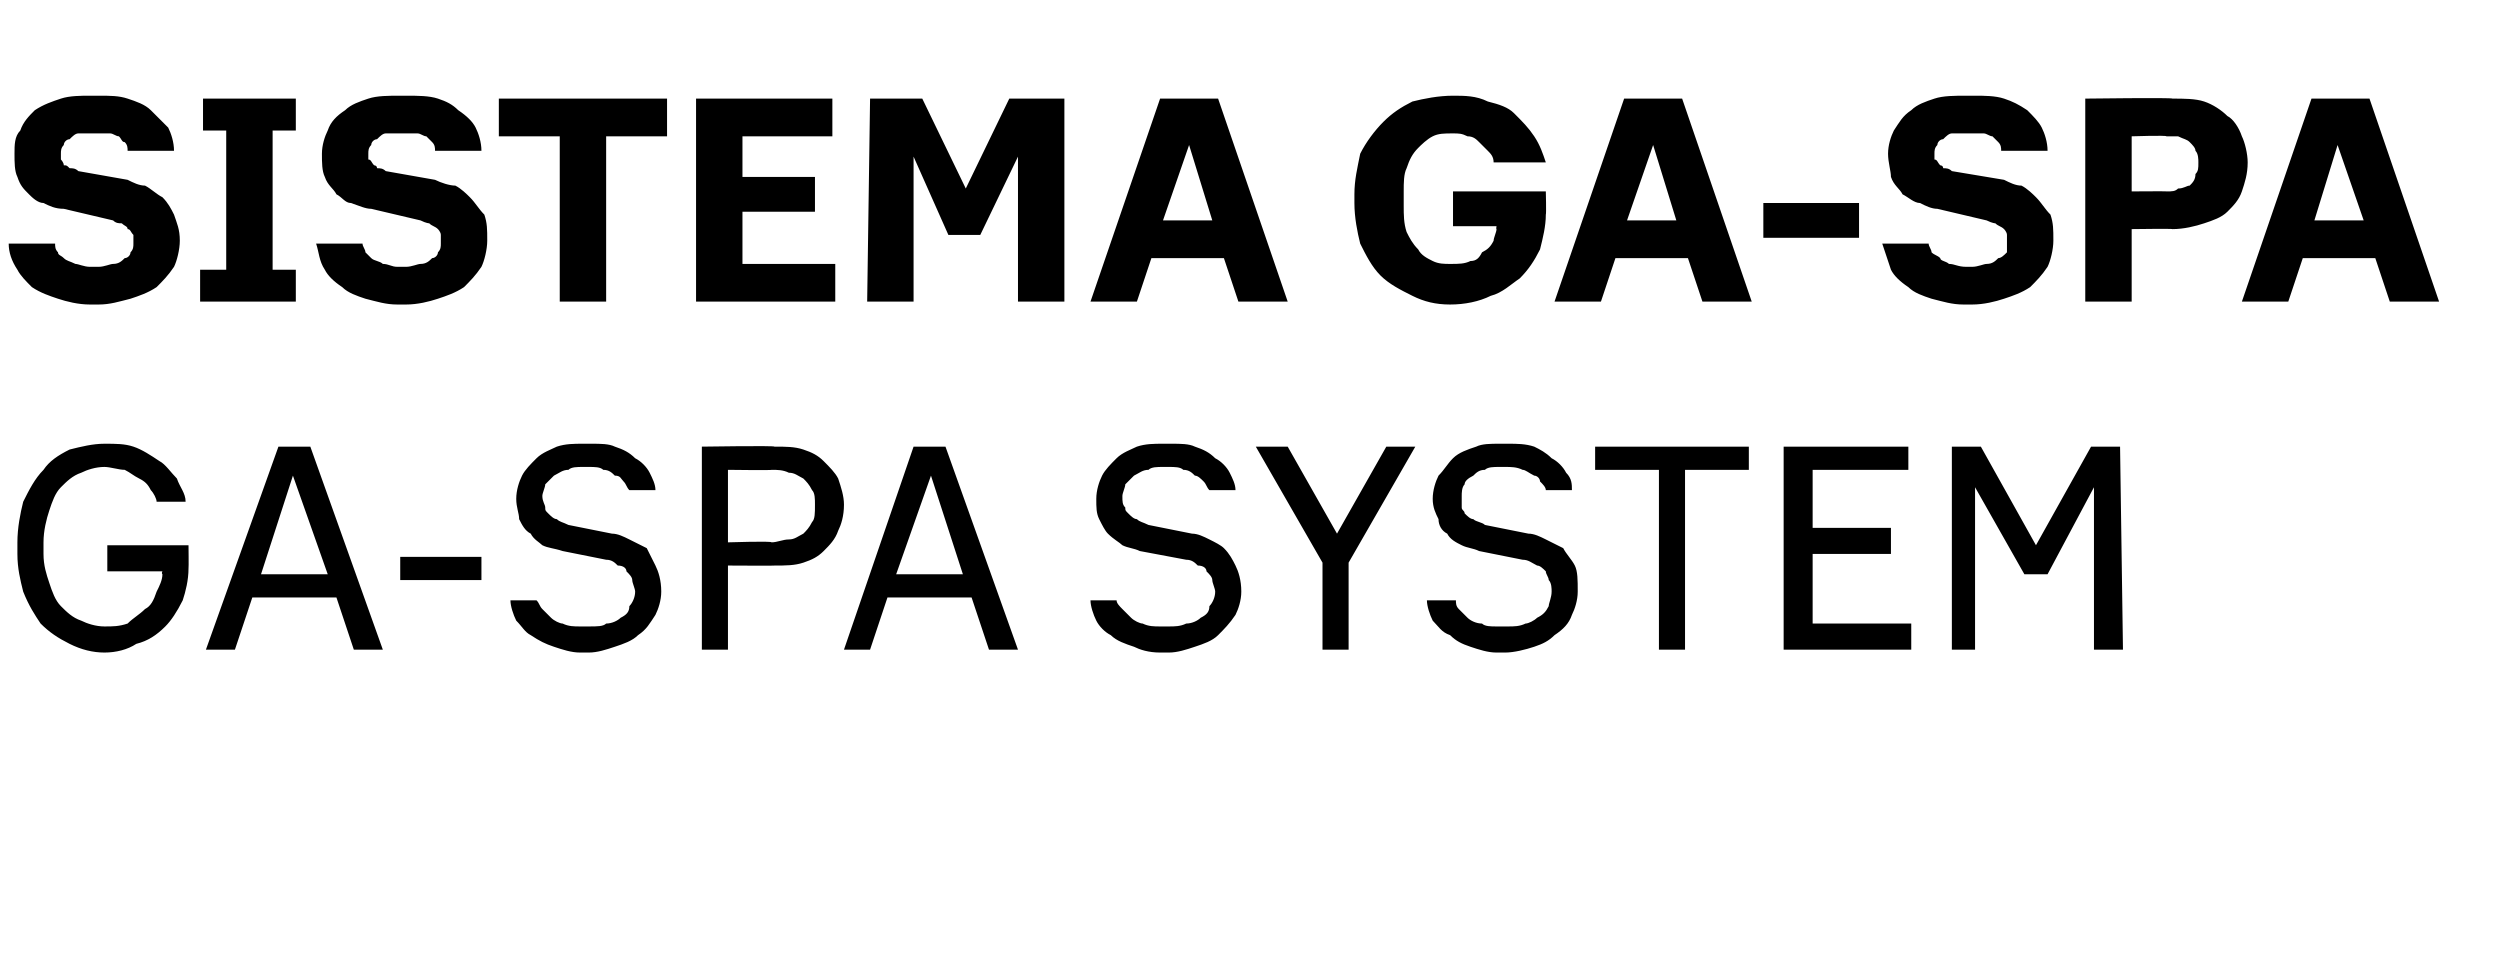
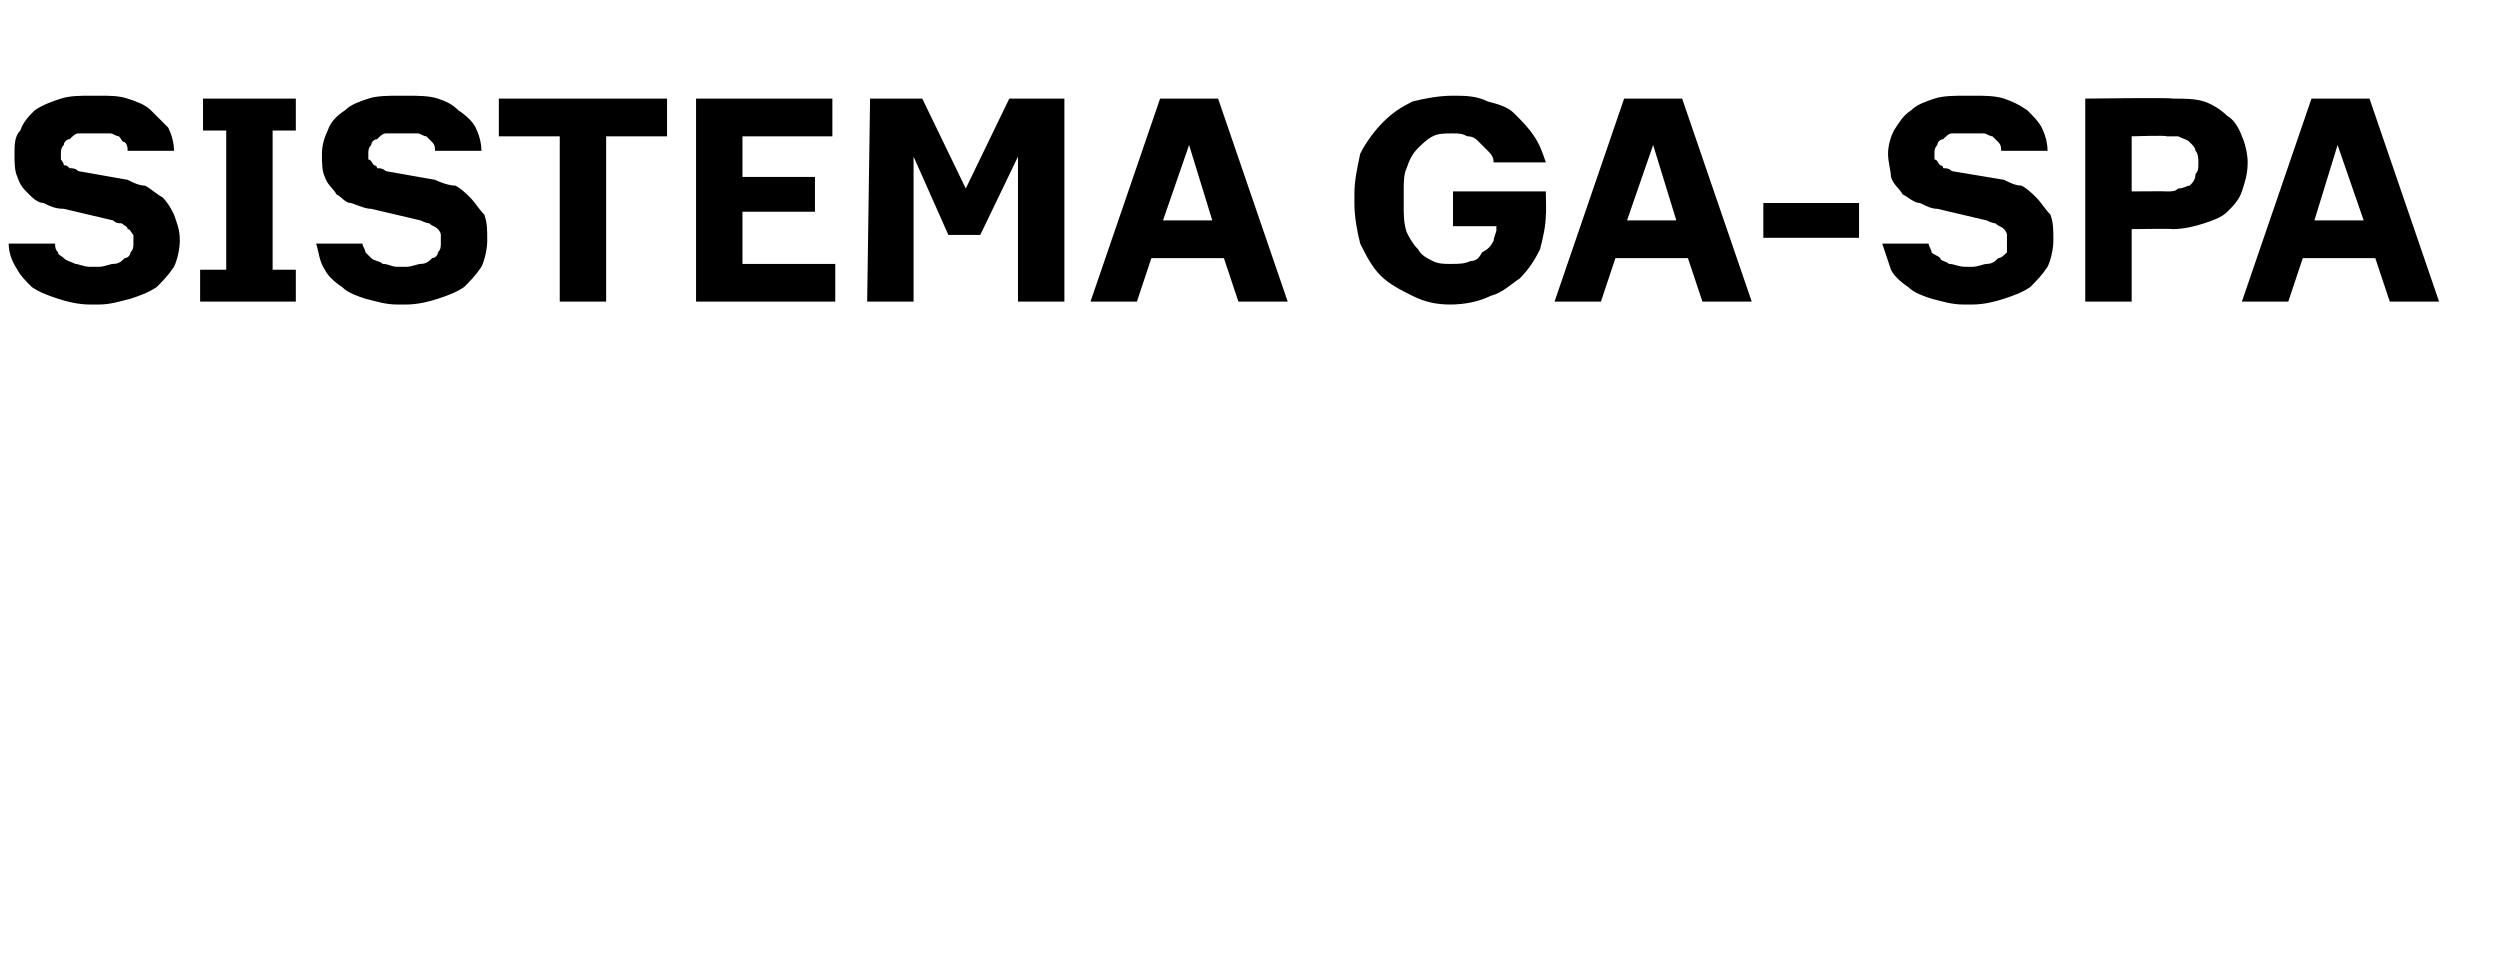
<svg xmlns="http://www.w3.org/2000/svg" version="1.1" width="86.2px" height="33.7px" viewBox="0 -3 86.2 33.7" style="top:-3px">
  <desc>SISTEMA GA SPA GA SPA SYSTEM</desc>
  <defs />
  <g id="Polygon620315">
-     <path d="M 3.6 19.5 C 4 19.5 4.4 19.4 4.7 19.2 C 5.1 19.1 5.4 18.9 5.7 18.6 C 5.9 18.4 6.1 18.1 6.3 17.7 C 6.4 17.4 6.5 17 6.5 16.6 C 6.51 16.59 6.5 15.8 6.5 15.8 L 3.7 15.8 L 3.7 16.7 L 5.6 16.7 C 5.6 16.7 5.56 16.76 5.6 16.8 C 5.6 17 5.5 17.2 5.4 17.4 C 5.3 17.7 5.2 17.9 5 18 C 4.8 18.2 4.6 18.3 4.4 18.5 C 4.1 18.6 3.9 18.6 3.6 18.6 C 3.3 18.6 3 18.5 2.8 18.4 C 2.5 18.3 2.3 18.1 2.1 17.9 C 1.9 17.7 1.8 17.4 1.7 17.1 C 1.6 16.8 1.5 16.5 1.5 16.1 C 1.5 16.1 1.5 15.7 1.5 15.7 C 1.5 15.3 1.6 14.9 1.7 14.6 C 1.8 14.3 1.9 14 2.1 13.8 C 2.3 13.6 2.5 13.4 2.8 13.3 C 3 13.2 3.3 13.1 3.6 13.1 C 3.8 13.1 4.1 13.2 4.3 13.2 C 4.5 13.3 4.6 13.4 4.8 13.5 C 5 13.6 5.1 13.7 5.2 13.9 C 5.3 14 5.4 14.2 5.4 14.3 C 5.4 14.3 6.4 14.3 6.4 14.3 C 6.4 14 6.2 13.8 6.1 13.5 C 5.9 13.3 5.7 13 5.5 12.9 C 5.2 12.7 4.9 12.5 4.6 12.4 C 4.3 12.3 4 12.3 3.6 12.3 C 3.2 12.3 2.8 12.4 2.4 12.5 C 2 12.7 1.7 12.9 1.5 13.2 C 1.2 13.5 1 13.9 0.8 14.3 C 0.7 14.7 0.6 15.2 0.6 15.7 C 0.6 15.7 0.6 16.1 0.6 16.1 C 0.6 16.6 0.7 17 0.8 17.4 C 1 17.9 1.2 18.2 1.4 18.5 C 1.7 18.8 2 19 2.4 19.2 C 2.8 19.4 3.2 19.5 3.6 19.5 Z M 11.6 17.6 L 12.2 19.4 L 13.2 19.4 L 10.7 12.4 L 9.6 12.4 L 7.1 19.4 L 8.1 19.4 L 8.7 17.6 L 11.6 17.6 Z M 11.3 16.8 L 9 16.8 L 10.1 13.4 L 11.3 16.8 Z M 13.8 17 L 16.6 17 L 16.6 16.2 L 13.8 16.2 L 13.8 17 Z M 20 19.5 C 20 19.5 20.3 19.5 20.3 19.5 C 20.6 19.5 20.9 19.4 21.2 19.3 C 21.5 19.2 21.8 19.1 22 18.9 C 22.3 18.7 22.4 18.5 22.6 18.2 C 22.7 18 22.8 17.7 22.8 17.4 C 22.8 17 22.7 16.7 22.6 16.5 C 22.5 16.3 22.4 16.1 22.3 15.9 C 22.1 15.8 21.9 15.7 21.7 15.6 C 21.5 15.5 21.3 15.4 21.1 15.4 C 21.1 15.4 19.6 15.1 19.6 15.1 C 19.4 15 19.3 15 19.2 14.9 C 19.1 14.9 19 14.8 18.9 14.7 C 18.8 14.6 18.8 14.6 18.8 14.5 C 18.8 14.4 18.7 14.3 18.7 14.1 C 18.7 14 18.8 13.8 18.8 13.7 C 18.9 13.6 19 13.5 19.1 13.4 C 19.3 13.3 19.4 13.2 19.6 13.2 C 19.7 13.1 19.9 13.1 20.1 13.1 C 20.1 13.1 20.3 13.1 20.3 13.1 C 20.5 13.1 20.7 13.1 20.8 13.2 C 21 13.2 21.1 13.3 21.2 13.4 C 21.4 13.4 21.4 13.5 21.5 13.6 C 21.6 13.7 21.6 13.8 21.7 13.9 C 21.7 13.9 22.6 13.9 22.6 13.9 C 22.6 13.7 22.5 13.5 22.4 13.3 C 22.3 13.1 22.1 12.9 21.9 12.8 C 21.7 12.6 21.5 12.5 21.2 12.4 C 21 12.3 20.7 12.3 20.4 12.3 C 20.4 12.3 20.1 12.3 20.1 12.3 C 19.8 12.3 19.5 12.3 19.2 12.4 C 19 12.5 18.7 12.6 18.5 12.8 C 18.3 13 18.1 13.2 18 13.4 C 17.9 13.6 17.8 13.9 17.8 14.2 C 17.8 14.5 17.9 14.7 17.9 14.9 C 18 15.1 18.1 15.3 18.3 15.4 C 18.4 15.6 18.6 15.7 18.7 15.8 C 18.9 15.9 19.1 15.9 19.4 16 C 19.4 16 20.9 16.3 20.9 16.3 C 21.1 16.3 21.2 16.4 21.3 16.5 C 21.5 16.5 21.6 16.6 21.6 16.7 C 21.7 16.8 21.8 16.9 21.8 17 C 21.8 17.1 21.9 17.3 21.9 17.4 C 21.9 17.6 21.8 17.8 21.7 17.9 C 21.7 18.1 21.6 18.2 21.4 18.3 C 21.3 18.4 21.1 18.5 20.9 18.5 C 20.8 18.6 20.6 18.6 20.3 18.6 C 20.3 18.6 20 18.6 20 18.6 C 19.8 18.6 19.6 18.6 19.4 18.5 C 19.3 18.5 19.1 18.4 19 18.3 C 18.9 18.2 18.8 18.1 18.7 18 C 18.6 17.9 18.6 17.8 18.5 17.7 C 18.5 17.7 17.6 17.7 17.6 17.7 C 17.6 17.9 17.7 18.2 17.8 18.4 C 18 18.6 18.1 18.8 18.3 18.9 C 18.6 19.1 18.8 19.2 19.1 19.3 C 19.4 19.4 19.7 19.5 20 19.5 Z M 24.2 19.4 L 25.1 19.4 L 25.1 16.5 C 25.1 16.5 26.74 16.51 26.7 16.5 C 27.1 16.5 27.4 16.5 27.7 16.4 C 28 16.3 28.2 16.2 28.4 16 C 28.6 15.8 28.8 15.6 28.9 15.3 C 29 15.1 29.1 14.8 29.1 14.4 C 29.1 14.1 29 13.8 28.9 13.5 C 28.8 13.3 28.6 13.1 28.4 12.9 C 28.2 12.7 28 12.6 27.7 12.5 C 27.4 12.4 27.1 12.4 26.7 12.4 C 26.74 12.36 24.2 12.4 24.2 12.4 L 24.2 19.4 Z M 25.1 15.7 L 25.1 13.2 C 25.1 13.2 26.63 13.22 26.6 13.2 C 26.8 13.2 27 13.2 27.2 13.3 C 27.4 13.3 27.5 13.4 27.7 13.5 C 27.8 13.6 27.9 13.7 28 13.9 C 28.1 14 28.1 14.2 28.1 14.4 C 28.1 14.7 28.1 14.9 28 15 C 27.9 15.2 27.8 15.3 27.7 15.4 C 27.5 15.5 27.4 15.6 27.2 15.6 C 27 15.6 26.8 15.7 26.6 15.7 C 26.63 15.65 25.1 15.7 25.1 15.7 Z M 33.5 17.6 L 34.1 19.4 L 35.1 19.4 L 32.6 12.4 L 31.5 12.4 L 29.1 19.4 L 30 19.4 L 30.6 17.6 L 33.5 17.6 Z M 33.2 16.8 L 30.9 16.8 L 32.1 13.4 L 33.2 16.8 Z M 40 19.5 C 40 19.5 40.3 19.5 40.3 19.5 C 40.6 19.5 40.9 19.4 41.2 19.3 C 41.5 19.2 41.8 19.1 42 18.9 C 42.2 18.7 42.4 18.5 42.6 18.2 C 42.7 18 42.8 17.7 42.8 17.4 C 42.8 17 42.7 16.7 42.6 16.5 C 42.5 16.3 42.4 16.1 42.2 15.9 C 42.1 15.8 41.9 15.7 41.7 15.6 C 41.5 15.5 41.3 15.4 41.1 15.4 C 41.1 15.4 39.6 15.1 39.6 15.1 C 39.4 15 39.3 15 39.2 14.9 C 39.1 14.9 39 14.8 38.9 14.7 C 38.8 14.6 38.8 14.6 38.8 14.5 C 38.7 14.4 38.7 14.3 38.7 14.1 C 38.7 14 38.8 13.8 38.8 13.7 C 38.9 13.6 39 13.5 39.1 13.4 C 39.3 13.3 39.4 13.2 39.6 13.2 C 39.7 13.1 39.9 13.1 40.1 13.1 C 40.1 13.1 40.3 13.1 40.3 13.1 C 40.5 13.1 40.7 13.1 40.8 13.2 C 41 13.2 41.1 13.3 41.2 13.4 C 41.3 13.4 41.4 13.5 41.5 13.6 C 41.6 13.7 41.6 13.8 41.7 13.9 C 41.7 13.9 42.6 13.9 42.6 13.9 C 42.6 13.7 42.5 13.5 42.4 13.3 C 42.3 13.1 42.1 12.9 41.9 12.8 C 41.7 12.6 41.5 12.5 41.2 12.4 C 41 12.3 40.7 12.3 40.4 12.3 C 40.4 12.3 40.1 12.3 40.1 12.3 C 39.8 12.3 39.5 12.3 39.2 12.4 C 39 12.5 38.7 12.6 38.5 12.8 C 38.3 13 38.1 13.2 38 13.4 C 37.9 13.6 37.8 13.9 37.8 14.2 C 37.8 14.5 37.8 14.7 37.9 14.9 C 38 15.1 38.1 15.3 38.2 15.4 C 38.4 15.6 38.6 15.7 38.7 15.8 C 38.9 15.9 39.1 15.9 39.3 16 C 39.3 16 40.9 16.3 40.9 16.3 C 41.1 16.3 41.2 16.4 41.3 16.5 C 41.5 16.5 41.6 16.6 41.6 16.7 C 41.7 16.8 41.8 16.9 41.8 17 C 41.8 17.1 41.9 17.3 41.9 17.4 C 41.9 17.6 41.8 17.8 41.7 17.9 C 41.7 18.1 41.6 18.2 41.4 18.3 C 41.3 18.4 41.1 18.5 40.9 18.5 C 40.7 18.6 40.5 18.6 40.3 18.6 C 40.3 18.6 40 18.6 40 18.6 C 39.8 18.6 39.6 18.6 39.4 18.5 C 39.3 18.5 39.1 18.4 39 18.3 C 38.9 18.2 38.8 18.1 38.7 18 C 38.6 17.9 38.5 17.8 38.5 17.7 C 38.5 17.7 37.6 17.7 37.6 17.7 C 37.6 17.9 37.7 18.2 37.8 18.4 C 37.9 18.6 38.1 18.8 38.3 18.9 C 38.5 19.1 38.8 19.2 39.1 19.3 C 39.3 19.4 39.6 19.5 40 19.5 Z M 45.6 19.4 L 46.5 19.4 L 46.5 16.4 L 48.8 12.4 L 47.8 12.4 L 46.1 15.4 L 44.4 12.4 L 43.3 12.4 L 45.6 16.4 L 45.6 19.4 Z M 51.6 19.5 C 51.6 19.5 51.9 19.5 51.9 19.5 C 52.2 19.5 52.6 19.4 52.9 19.3 C 53.2 19.2 53.4 19.1 53.6 18.9 C 53.9 18.7 54.1 18.5 54.2 18.2 C 54.3 18 54.4 17.7 54.4 17.4 C 54.4 17 54.4 16.7 54.3 16.5 C 54.2 16.3 54 16.1 53.9 15.9 C 53.7 15.8 53.5 15.7 53.3 15.6 C 53.1 15.5 52.9 15.4 52.7 15.4 C 52.7 15.4 51.2 15.1 51.2 15.1 C 51.1 15 50.9 15 50.8 14.9 C 50.7 14.9 50.6 14.8 50.5 14.7 C 50.5 14.6 50.4 14.6 50.4 14.5 C 50.4 14.4 50.4 14.3 50.4 14.1 C 50.4 14 50.4 13.8 50.5 13.7 C 50.5 13.6 50.6 13.5 50.8 13.4 C 50.9 13.3 51 13.2 51.2 13.2 C 51.3 13.1 51.5 13.1 51.7 13.1 C 51.7 13.1 51.9 13.1 51.9 13.1 C 52.1 13.1 52.3 13.1 52.5 13.2 C 52.6 13.2 52.7 13.3 52.9 13.4 C 53 13.4 53.1 13.5 53.1 13.6 C 53.2 13.7 53.3 13.8 53.3 13.9 C 53.3 13.9 54.2 13.9 54.2 13.9 C 54.2 13.7 54.2 13.5 54 13.3 C 53.9 13.1 53.7 12.9 53.5 12.8 C 53.3 12.6 53.1 12.5 52.9 12.4 C 52.6 12.3 52.3 12.3 52 12.3 C 52 12.3 51.7 12.3 51.7 12.3 C 51.4 12.3 51.1 12.3 50.9 12.4 C 50.6 12.5 50.3 12.6 50.1 12.8 C 49.9 13 49.8 13.2 49.6 13.4 C 49.5 13.6 49.4 13.9 49.4 14.2 C 49.4 14.5 49.5 14.7 49.6 14.9 C 49.6 15.1 49.7 15.3 49.9 15.4 C 50 15.6 50.2 15.7 50.4 15.8 C 50.6 15.9 50.8 15.9 51 16 C 51 16 52.5 16.3 52.5 16.3 C 52.7 16.3 52.8 16.4 53 16.5 C 53.1 16.5 53.2 16.6 53.3 16.7 C 53.3 16.8 53.4 16.9 53.4 17 C 53.5 17.1 53.5 17.3 53.5 17.4 C 53.5 17.6 53.4 17.8 53.4 17.9 C 53.3 18.1 53.2 18.2 53 18.3 C 52.9 18.4 52.7 18.5 52.6 18.5 C 52.4 18.6 52.2 18.6 52 18.6 C 52 18.6 51.6 18.6 51.6 18.6 C 51.4 18.6 51.2 18.6 51.1 18.5 C 50.9 18.5 50.7 18.4 50.6 18.3 C 50.5 18.2 50.4 18.1 50.3 18 C 50.2 17.9 50.2 17.8 50.2 17.7 C 50.2 17.7 49.2 17.7 49.2 17.7 C 49.2 17.9 49.3 18.2 49.4 18.4 C 49.6 18.6 49.7 18.8 50 18.9 C 50.2 19.1 50.4 19.2 50.7 19.3 C 51 19.4 51.3 19.5 51.6 19.5 Z M 57.2 19.4 L 58.1 19.4 L 58.1 13.2 L 60.3 13.2 L 60.3 12.4 L 55 12.4 L 55 13.2 L 57.2 13.2 L 57.2 19.4 Z M 61.5 19.4 L 65.9 19.4 L 65.9 18.5 L 62.5 18.5 L 62.5 16.1 L 65.2 16.1 L 65.2 15.2 L 62.5 15.2 L 62.5 13.2 L 65.8 13.2 L 65.8 12.4 L 61.5 12.4 L 61.5 19.4 Z M 67.3 19.4 L 68.1 19.4 L 68.1 13.8 L 69.8 16.8 L 70.6 16.8 L 72.2 13.8 L 72.2 19.4 L 73.2 19.4 L 73.1 12.4 L 72.1 12.4 L 70.2 15.8 L 68.3 12.4 L 67.3 12.4 L 67.3 19.4 Z " stroke="none" fill="#000" />
-   </g>
+     </g>
  <g id="Polygon620314">
    <path d="M 3.1 7.5 C 3.1 7.5 3.4 7.5 3.4 7.5 C 3.8 7.5 4.1 7.4 4.5 7.3 C 4.8 7.2 5.1 7.1 5.4 6.9 C 5.6 6.7 5.8 6.5 6 6.2 C 6.1 6 6.2 5.6 6.2 5.3 C 6.2 4.9 6.1 4.7 6 4.4 C 5.9 4.2 5.8 4 5.6 3.8 C 5.4 3.7 5.2 3.5 5 3.4 C 4.8 3.4 4.6 3.3 4.4 3.2 C 4.4 3.2 2.7 2.9 2.7 2.9 C 2.6 2.8 2.5 2.8 2.4 2.8 C 2.3 2.7 2.3 2.7 2.2 2.7 C 2.2 2.6 2.1 2.5 2.1 2.5 C 2.1 2.4 2.1 2.3 2.1 2.3 C 2.1 2.2 2.1 2.1 2.2 2 C 2.2 1.9 2.3 1.8 2.4 1.8 C 2.5 1.7 2.6 1.6 2.7 1.6 C 2.8 1.6 3 1.6 3.1 1.6 C 3.1 1.6 3.3 1.6 3.3 1.6 C 3.5 1.6 3.6 1.6 3.8 1.6 C 3.9 1.6 4 1.7 4.1 1.7 C 4.2 1.8 4.2 1.9 4.3 1.9 C 4.4 2 4.4 2.1 4.4 2.2 C 4.4 2.2 6 2.2 6 2.2 C 6 1.9 5.9 1.6 5.8 1.4 C 5.6 1.2 5.4 1 5.2 0.8 C 5 0.6 4.7 0.5 4.4 0.4 C 4.1 0.3 3.8 0.3 3.4 0.3 C 3.4 0.3 3.1 0.3 3.1 0.3 C 2.8 0.3 2.4 0.3 2.1 0.4 C 1.8 0.5 1.5 0.6 1.2 0.8 C 1 1 0.8 1.2 0.7 1.5 C 0.5 1.7 0.5 2 0.5 2.3 C 0.5 2.6 0.5 2.9 0.6 3.1 C 0.7 3.4 0.8 3.5 1 3.7 C 1.1 3.8 1.3 4 1.5 4 C 1.7 4.1 1.9 4.2 2.2 4.2 C 2.2 4.2 3.9 4.6 3.9 4.6 C 4 4.7 4.1 4.7 4.2 4.7 C 4.3 4.8 4.4 4.8 4.4 4.9 C 4.5 4.9 4.5 5 4.6 5.1 C 4.6 5.2 4.6 5.3 4.6 5.4 C 4.6 5.5 4.6 5.6 4.5 5.7 C 4.5 5.8 4.4 5.9 4.3 5.9 C 4.2 6 4.1 6.1 3.9 6.1 C 3.8 6.1 3.6 6.2 3.4 6.2 C 3.4 6.2 3.1 6.2 3.1 6.2 C 2.9 6.2 2.7 6.1 2.6 6.1 C 2.4 6 2.3 6 2.2 5.9 C 2.1 5.8 2 5.8 2 5.7 C 1.9 5.6 1.9 5.5 1.9 5.4 C 1.9 5.4 0.3 5.4 0.3 5.4 C 0.3 5.7 0.4 6 0.6 6.3 C 0.7 6.5 0.9 6.7 1.1 6.9 C 1.4 7.1 1.7 7.2 2 7.3 C 2.3 7.4 2.7 7.5 3.1 7.5 Z M 6.9 7.4 L 10.2 7.4 L 10.2 6.3 L 9.4 6.3 L 9.4 1.5 L 10.2 1.5 L 10.2 0.4 L 7 0.4 L 7 1.5 L 7.8 1.5 L 7.8 6.3 L 6.9 6.3 L 6.9 7.4 Z M 13.7 7.5 C 13.7 7.5 14 7.5 14 7.5 C 14.4 7.5 14.8 7.4 15.1 7.3 C 15.4 7.2 15.7 7.1 16 6.9 C 16.2 6.7 16.4 6.5 16.6 6.2 C 16.7 6 16.8 5.6 16.8 5.3 C 16.8 4.9 16.8 4.7 16.7 4.4 C 16.5 4.2 16.4 4 16.2 3.8 C 16.1 3.7 15.9 3.5 15.7 3.4 C 15.5 3.4 15.2 3.3 15 3.2 C 15 3.2 13.3 2.9 13.3 2.9 C 13.2 2.8 13.1 2.8 13 2.8 C 13 2.7 12.9 2.7 12.9 2.7 C 12.8 2.6 12.8 2.5 12.7 2.5 C 12.7 2.4 12.7 2.3 12.7 2.3 C 12.7 2.2 12.7 2.1 12.8 2 C 12.8 1.9 12.9 1.8 13 1.8 C 13.1 1.7 13.2 1.6 13.3 1.6 C 13.5 1.6 13.6 1.6 13.8 1.6 C 13.8 1.6 14 1.6 14 1.6 C 14.1 1.6 14.3 1.6 14.4 1.6 C 14.5 1.6 14.6 1.7 14.7 1.7 C 14.8 1.8 14.9 1.9 14.9 1.9 C 15 2 15 2.1 15 2.2 C 15 2.2 16.6 2.2 16.6 2.2 C 16.6 1.9 16.5 1.6 16.4 1.4 C 16.3 1.2 16.1 1 15.8 0.8 C 15.6 0.6 15.4 0.5 15.1 0.4 C 14.8 0.3 14.4 0.3 14 0.3 C 14 0.3 13.8 0.3 13.8 0.3 C 13.4 0.3 13 0.3 12.7 0.4 C 12.4 0.5 12.1 0.6 11.9 0.8 C 11.6 1 11.4 1.2 11.3 1.5 C 11.2 1.7 11.1 2 11.1 2.3 C 11.1 2.6 11.1 2.9 11.2 3.1 C 11.3 3.4 11.5 3.5 11.6 3.7 C 11.8 3.8 11.9 4 12.1 4 C 12.4 4.1 12.6 4.2 12.8 4.2 C 12.8 4.2 14.5 4.6 14.5 4.6 C 14.7 4.7 14.8 4.7 14.8 4.7 C 14.9 4.8 15 4.8 15.1 4.9 C 15.1 4.9 15.2 5 15.2 5.1 C 15.2 5.2 15.2 5.3 15.2 5.4 C 15.2 5.5 15.2 5.6 15.1 5.7 C 15.1 5.8 15 5.9 14.9 5.9 C 14.8 6 14.7 6.1 14.5 6.1 C 14.4 6.1 14.2 6.2 14 6.2 C 14 6.2 13.7 6.2 13.7 6.2 C 13.5 6.2 13.4 6.1 13.2 6.1 C 13.1 6 12.9 6 12.8 5.9 C 12.7 5.8 12.7 5.8 12.6 5.7 C 12.6 5.6 12.5 5.5 12.5 5.4 C 12.5 5.4 10.9 5.4 10.9 5.4 C 11 5.7 11 6 11.2 6.3 C 11.3 6.5 11.5 6.7 11.8 6.9 C 12 7.1 12.3 7.2 12.6 7.3 C 13 7.4 13.3 7.5 13.7 7.5 Z M 19.3 7.4 L 20.9 7.4 L 20.9 1.7 L 23 1.7 L 23 0.4 L 17.2 0.4 L 17.2 1.7 L 19.3 1.7 L 19.3 7.4 Z M 24 7.4 L 28.8 7.4 L 28.8 6.1 L 25.6 6.1 L 25.6 4.3 L 28.1 4.3 L 28.1 3.1 L 25.6 3.1 L 25.6 1.7 L 28.7 1.7 L 28.7 0.4 L 24 0.4 L 24 7.4 Z M 29.9 7.4 L 31.5 7.4 L 31.5 2.4 L 32.7 5.1 L 33.8 5.1 L 35.1 2.4 L 35.1 7.4 L 36.7 7.4 L 36.7 0.4 L 34.8 0.4 L 33.3 3.5 L 31.8 0.4 L 30 0.4 L 29.9 7.4 Z M 42.2 5.9 L 42.7 7.4 L 44.4 7.4 L 42 0.4 L 40 0.4 L 37.6 7.4 L 39.2 7.4 L 39.7 5.9 L 42.2 5.9 Z M 41.8 4.6 L 40.1 4.6 L 41 2 L 41.8 4.6 Z M 50 7.5 C 50.5 7.5 51 7.4 51.4 7.2 C 51.8 7.1 52.1 6.8 52.4 6.6 C 52.7 6.3 52.9 6 53.1 5.6 C 53.2 5.2 53.3 4.8 53.3 4.4 C 53.32 4.38 53.3 3.6 53.3 3.6 L 50.1 3.6 L 50.1 4.8 L 51.6 4.8 C 51.6 4.8 51.58 4.9 51.6 4.9 C 51.6 5 51.5 5.2 51.5 5.3 C 51.4 5.5 51.3 5.6 51.1 5.7 C 51 5.9 50.9 6 50.7 6 C 50.5 6.1 50.3 6.1 50 6.1 C 49.8 6.1 49.6 6.1 49.4 6 C 49.2 5.9 49 5.8 48.9 5.6 C 48.7 5.4 48.6 5.2 48.5 5 C 48.4 4.7 48.4 4.4 48.4 4.1 C 48.4 4.1 48.4 3.6 48.4 3.6 C 48.4 3.3 48.4 3 48.5 2.8 C 48.6 2.5 48.7 2.3 48.9 2.1 C 49 2 49.2 1.8 49.4 1.7 C 49.6 1.6 49.8 1.6 50.1 1.6 C 50.3 1.6 50.4 1.6 50.6 1.7 C 50.8 1.7 50.9 1.8 51 1.9 C 51.1 2 51.2 2.1 51.3 2.2 C 51.4 2.3 51.5 2.4 51.5 2.6 C 51.5 2.6 53.3 2.6 53.3 2.6 C 53.2 2.3 53.1 2 52.9 1.7 C 52.7 1.4 52.5 1.2 52.2 0.9 C 52 0.7 51.7 0.6 51.3 0.5 C 50.9 0.3 50.5 0.3 50.1 0.3 C 49.6 0.3 49.1 0.4 48.7 0.5 C 48.3 0.7 48 0.9 47.7 1.2 C 47.4 1.5 47.1 1.9 46.9 2.3 C 46.8 2.8 46.7 3.2 46.7 3.7 C 46.7 3.7 46.7 4 46.7 4 C 46.7 4.5 46.8 5 46.9 5.4 C 47.1 5.8 47.3 6.2 47.6 6.5 C 47.9 6.8 48.3 7 48.7 7.2 C 49.1 7.4 49.5 7.5 50 7.5 Z M 58.2 5.9 L 58.7 7.4 L 60.4 7.4 L 58 0.4 L 56 0.4 L 53.6 7.4 L 55.2 7.4 L 55.7 5.9 L 58.2 5.9 Z M 57.8 4.6 L 56.1 4.6 L 57 2 L 57.8 4.6 Z M 60.8 5.2 L 64.1 5.2 L 64.1 4 L 60.8 4 L 60.8 5.2 Z M 67.7 7.5 C 67.7 7.5 68 7.5 68 7.5 C 68.4 7.5 68.8 7.4 69.1 7.3 C 69.4 7.2 69.7 7.1 70 6.9 C 70.2 6.7 70.4 6.5 70.6 6.2 C 70.7 6 70.8 5.6 70.8 5.3 C 70.8 4.9 70.8 4.7 70.7 4.4 C 70.5 4.2 70.4 4 70.2 3.8 C 70.1 3.7 69.9 3.5 69.7 3.4 C 69.5 3.4 69.3 3.3 69.1 3.2 C 69.1 3.2 67.3 2.9 67.3 2.9 C 67.2 2.8 67.1 2.8 67 2.8 C 67 2.7 66.9 2.7 66.9 2.7 C 66.8 2.6 66.8 2.5 66.7 2.5 C 66.7 2.4 66.7 2.3 66.7 2.3 C 66.7 2.2 66.7 2.1 66.8 2 C 66.8 1.9 66.9 1.8 67 1.8 C 67.1 1.7 67.2 1.6 67.3 1.6 C 67.5 1.6 67.6 1.6 67.8 1.6 C 67.8 1.6 68 1.6 68 1.6 C 68.1 1.6 68.3 1.6 68.4 1.6 C 68.5 1.6 68.6 1.7 68.7 1.7 C 68.8 1.8 68.9 1.9 68.9 1.9 C 69 2 69 2.1 69 2.2 C 69 2.2 70.6 2.2 70.6 2.2 C 70.6 1.9 70.5 1.6 70.4 1.4 C 70.3 1.2 70.1 1 69.9 0.8 C 69.6 0.6 69.4 0.5 69.1 0.4 C 68.8 0.3 68.4 0.3 68.1 0.3 C 68.1 0.3 67.8 0.3 67.8 0.3 C 67.4 0.3 67 0.3 66.7 0.4 C 66.4 0.5 66.1 0.6 65.9 0.8 C 65.6 1 65.5 1.2 65.3 1.5 C 65.2 1.7 65.1 2 65.1 2.3 C 65.1 2.6 65.2 2.9 65.2 3.1 C 65.3 3.4 65.5 3.5 65.6 3.7 C 65.8 3.8 66 4 66.2 4 C 66.4 4.1 66.6 4.2 66.8 4.2 C 66.8 4.2 68.5 4.6 68.5 4.6 C 68.7 4.7 68.8 4.7 68.8 4.7 C 68.9 4.8 69 4.8 69.1 4.9 C 69.1 4.9 69.2 5 69.2 5.1 C 69.2 5.2 69.2 5.3 69.2 5.4 C 69.2 5.5 69.2 5.6 69.2 5.7 C 69.1 5.8 69 5.9 68.9 5.9 C 68.8 6 68.7 6.1 68.5 6.1 C 68.4 6.1 68.2 6.2 68 6.2 C 68 6.2 67.8 6.2 67.8 6.2 C 67.5 6.2 67.4 6.1 67.2 6.1 C 67.1 6 66.9 6 66.9 5.9 C 66.8 5.8 66.7 5.8 66.6 5.7 C 66.6 5.6 66.5 5.5 66.5 5.4 C 66.5 5.4 64.9 5.4 64.9 5.4 C 65 5.7 65.1 6 65.2 6.3 C 65.3 6.5 65.5 6.7 65.8 6.9 C 66 7.1 66.3 7.2 66.6 7.3 C 67 7.4 67.3 7.5 67.7 7.5 Z M 71.9 7.4 L 73.5 7.4 L 73.5 4.9 C 73.5 4.9 74.94 4.88 74.9 4.9 C 75.3 4.9 75.7 4.8 76 4.7 C 76.3 4.6 76.6 4.5 76.8 4.3 C 77 4.1 77.2 3.9 77.3 3.6 C 77.4 3.3 77.5 3 77.5 2.6 C 77.5 2.3 77.4 1.9 77.3 1.7 C 77.2 1.4 77 1.1 76.8 1 C 76.6 0.8 76.3 0.6 76 0.5 C 75.7 0.4 75.3 0.4 74.9 0.4 C 74.94 0.36 71.9 0.4 71.9 0.4 L 71.9 7.4 Z M 73.5 3.6 L 73.5 1.7 C 73.5 1.7 74.71 1.66 74.7 1.7 C 74.9 1.7 75 1.7 75.1 1.7 C 75.3 1.8 75.4 1.8 75.5 1.9 C 75.6 2 75.7 2.1 75.7 2.2 C 75.8 2.3 75.8 2.5 75.8 2.6 C 75.8 2.8 75.8 2.9 75.7 3 C 75.7 3.2 75.6 3.3 75.5 3.4 C 75.4 3.4 75.3 3.5 75.1 3.5 C 75 3.6 74.9 3.6 74.7 3.6 C 74.71 3.59 73.5 3.6 73.5 3.6 Z M 81.9 5.9 L 82.4 7.4 L 84.1 7.4 L 81.7 0.4 L 79.7 0.4 L 77.3 7.4 L 78.9 7.4 L 79.4 5.9 L 81.9 5.9 Z M 81.5 4.6 L 79.8 4.6 L 80.6 2 L 81.5 4.6 Z " stroke="none" fill="#000" />
  </g>
</svg>